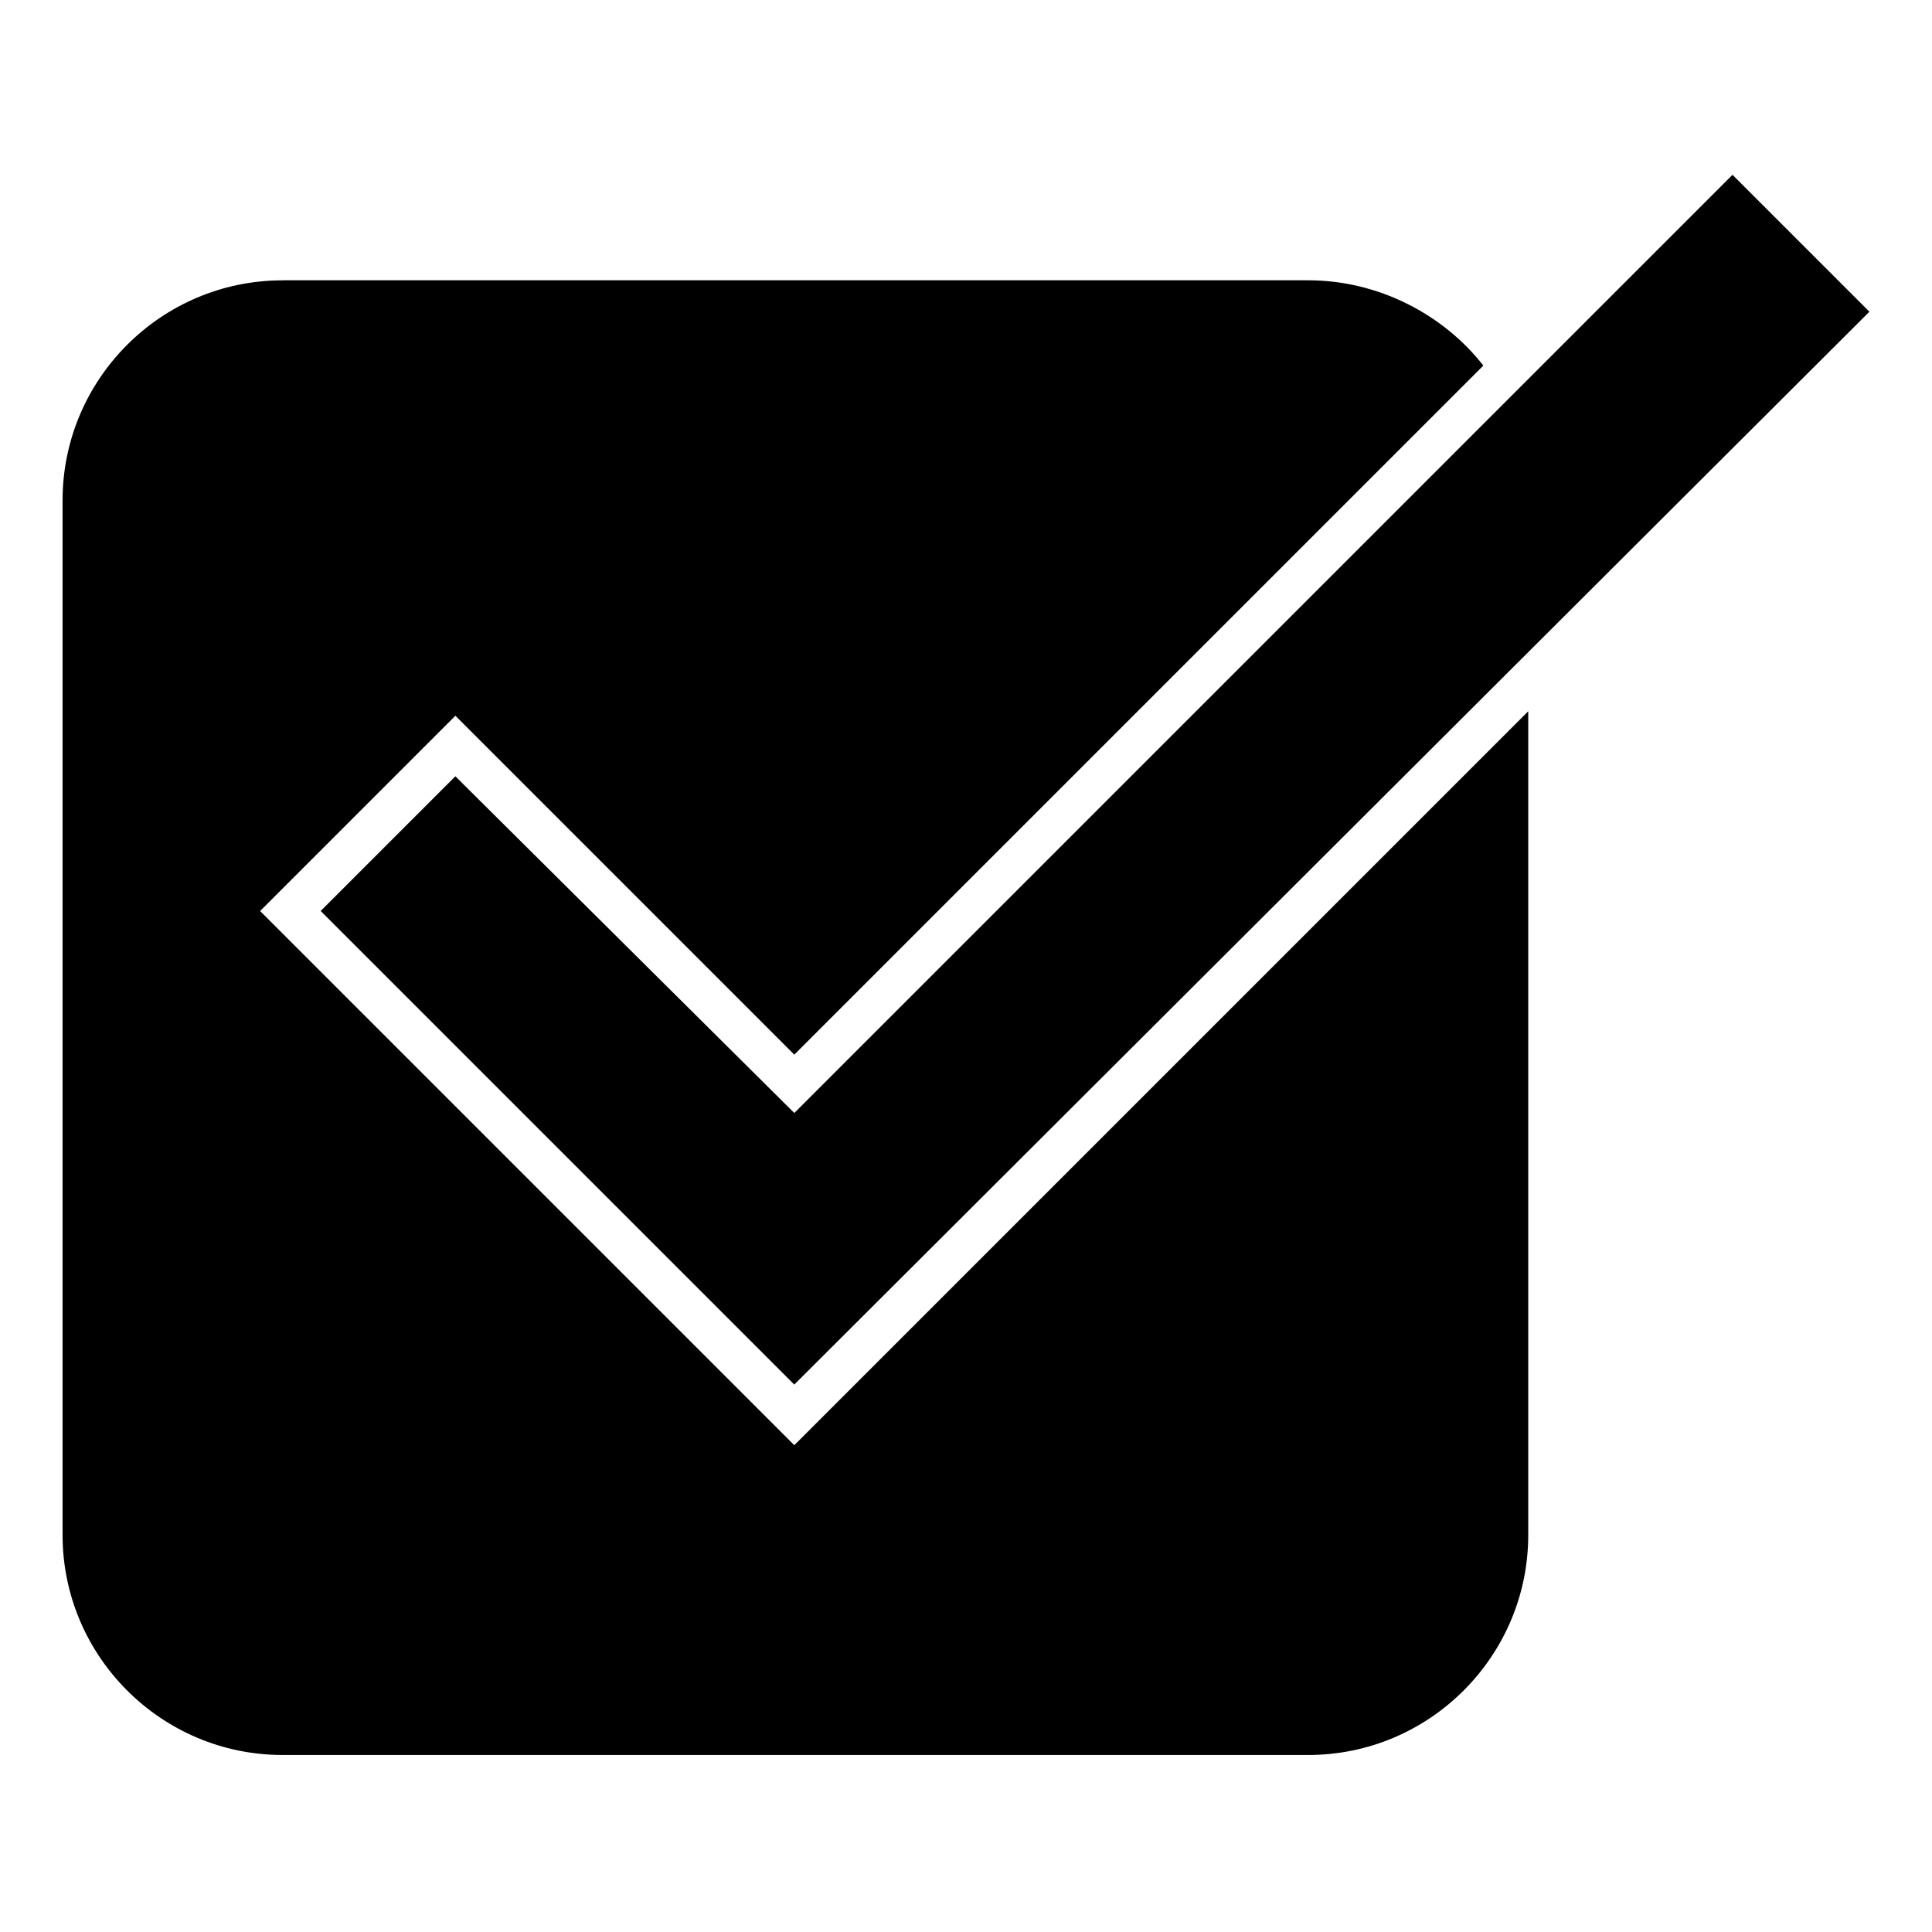
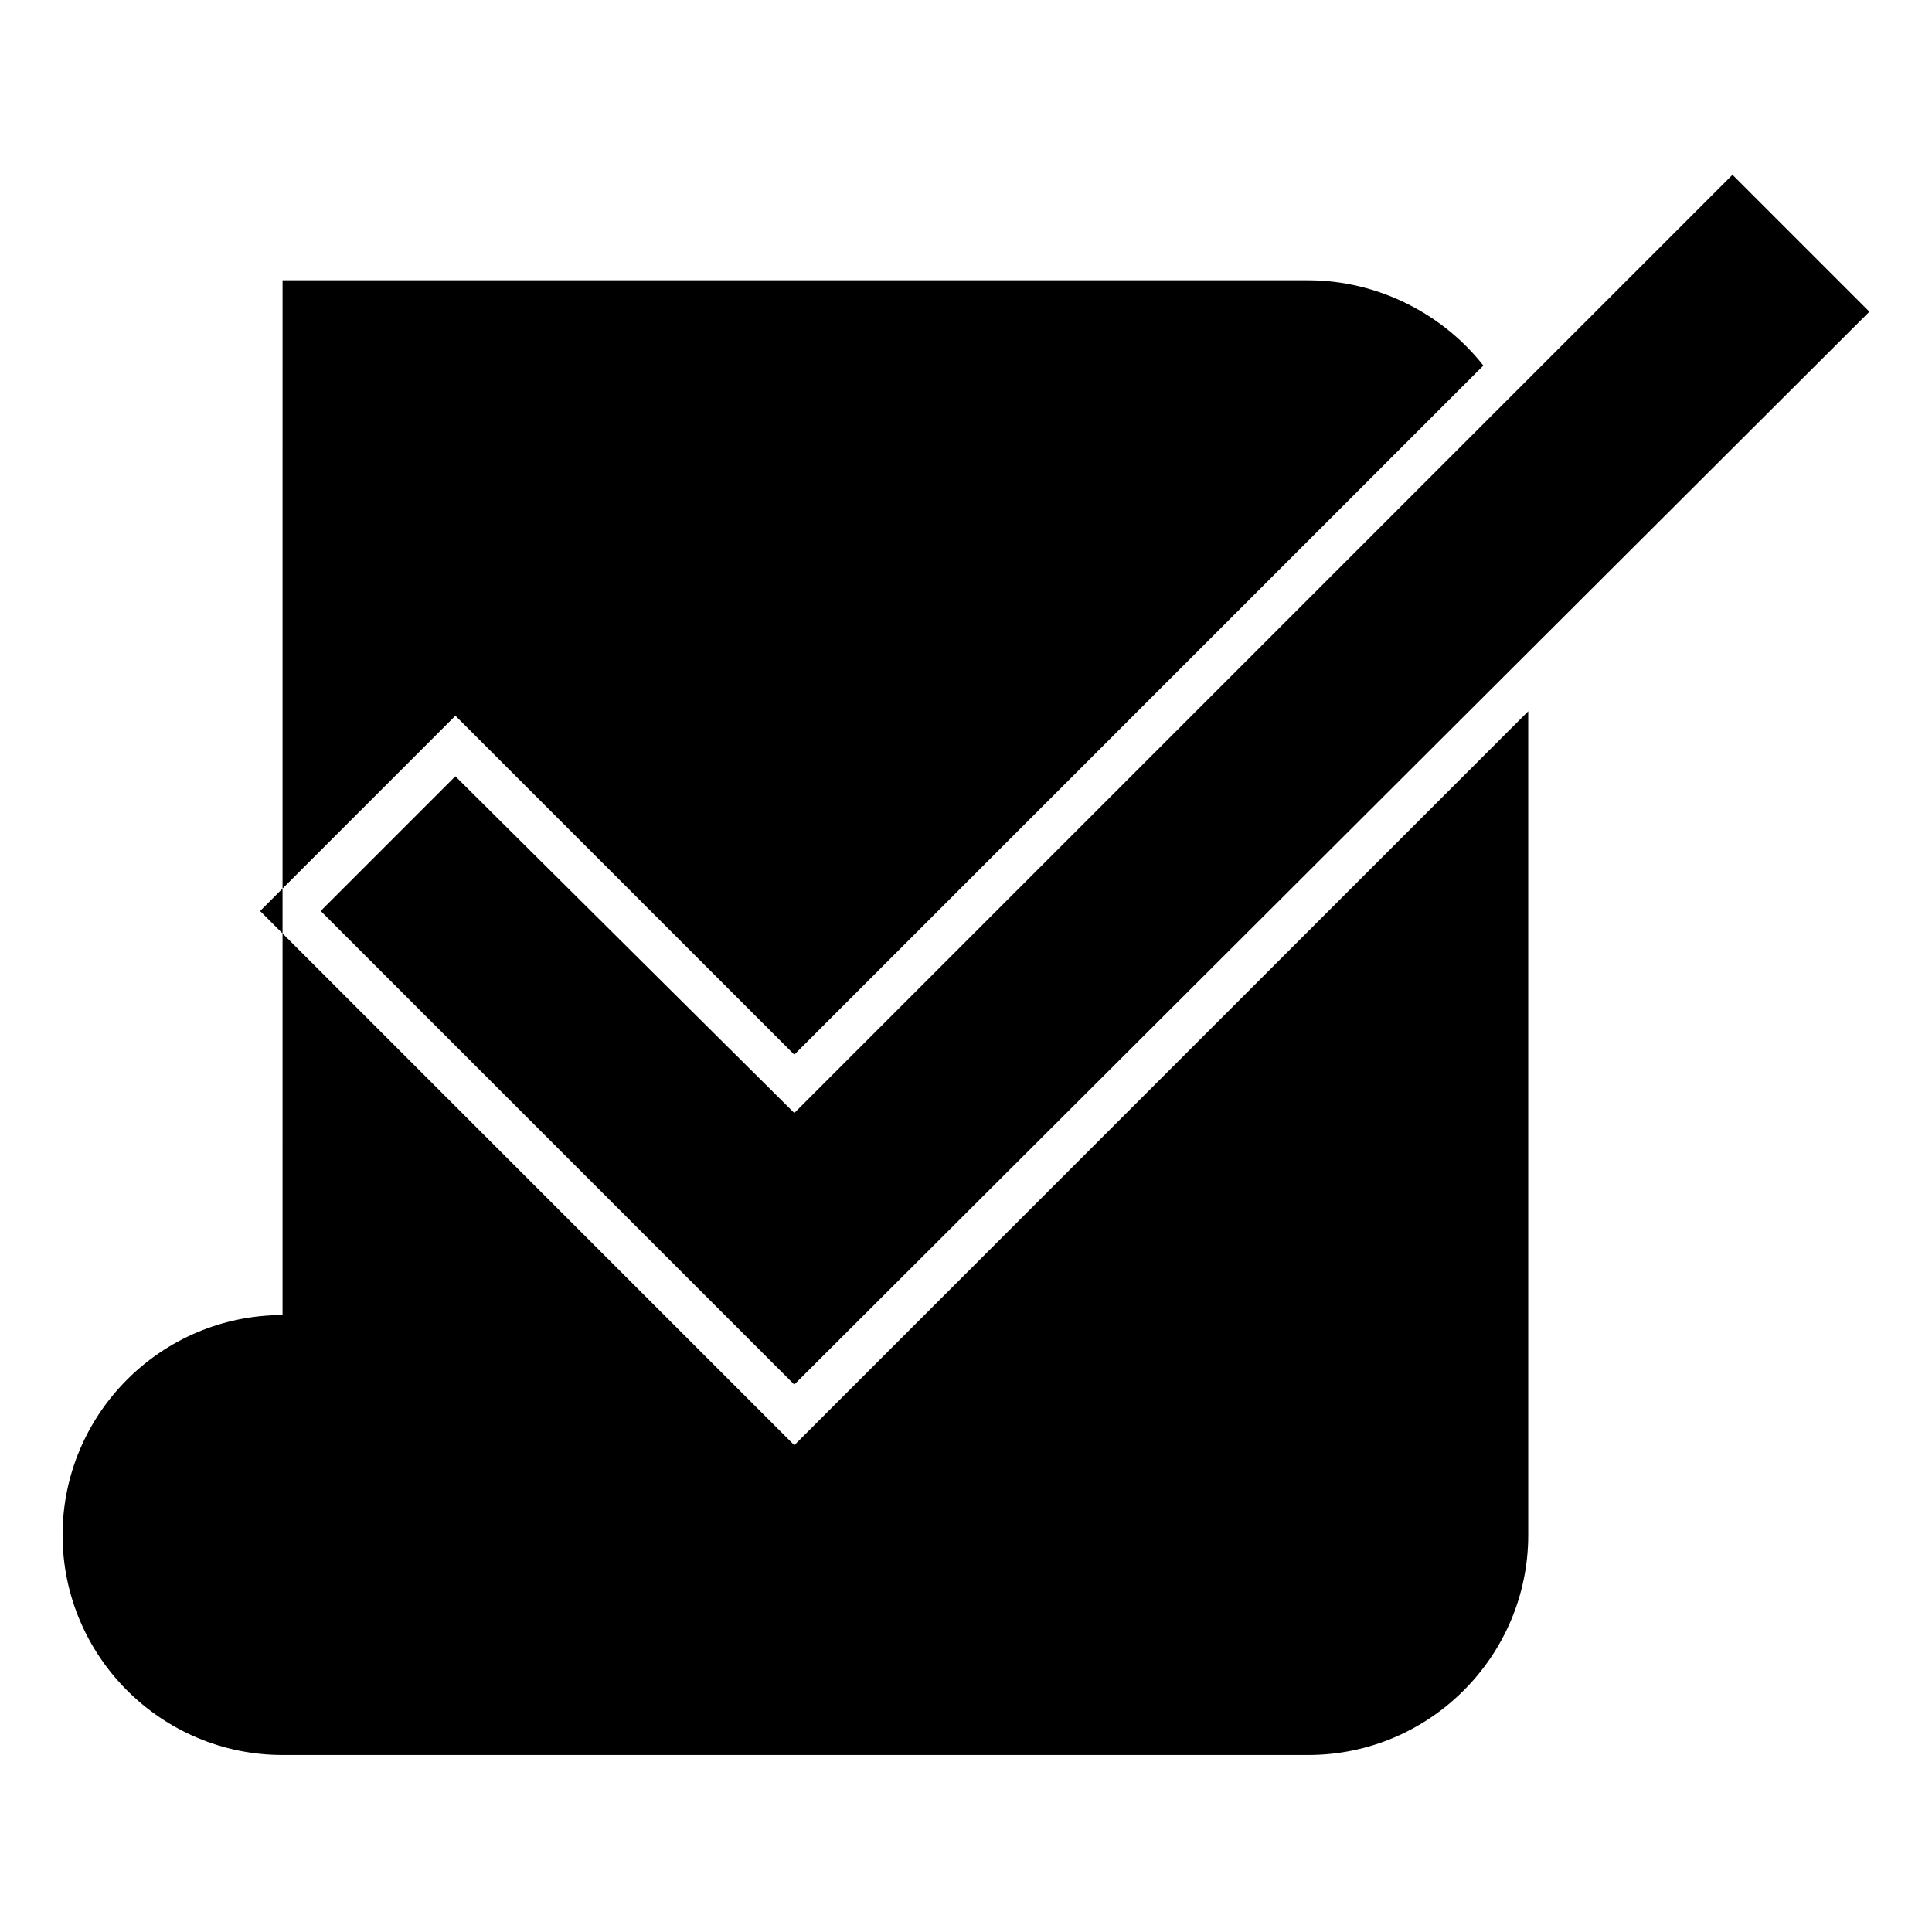
<svg xmlns="http://www.w3.org/2000/svg" fill="#000000" width="800px" height="800px" version="1.1" viewBox="144 144 512 512">
-   <path d="m218.88 218.28h271.83c18.438 0 35.688 8.922 46.395 22.602l-182.61 182.61-89.816-89.816-51.75 51.75 141.57 141.57 194.5-194.5v218.3c0 32.121-26.172 58.293-58.293 58.293h-271.83c-32.121 0-58.293-26.172-58.293-58.293v-274.21c0-32.121 26.172-58.293 58.293-58.293zm45.801 131.45 89.816 89.223 248.63-248.63 36.285 36.285-284.92 284.32-125.51-125.51 35.688-35.688z" fill-rule="evenodd" />
+   <path d="m218.88 218.28h271.83c18.438 0 35.688 8.922 46.395 22.602l-182.61 182.61-89.816-89.816-51.75 51.75 141.57 141.57 194.5-194.5v218.3c0 32.121-26.172 58.293-58.293 58.293h-271.83c-32.121 0-58.293-26.172-58.293-58.293c0-32.121 26.172-58.293 58.293-58.293zm45.801 131.45 89.816 89.223 248.63-248.63 36.285 36.285-284.92 284.32-125.51-125.51 35.688-35.688z" fill-rule="evenodd" />
</svg>